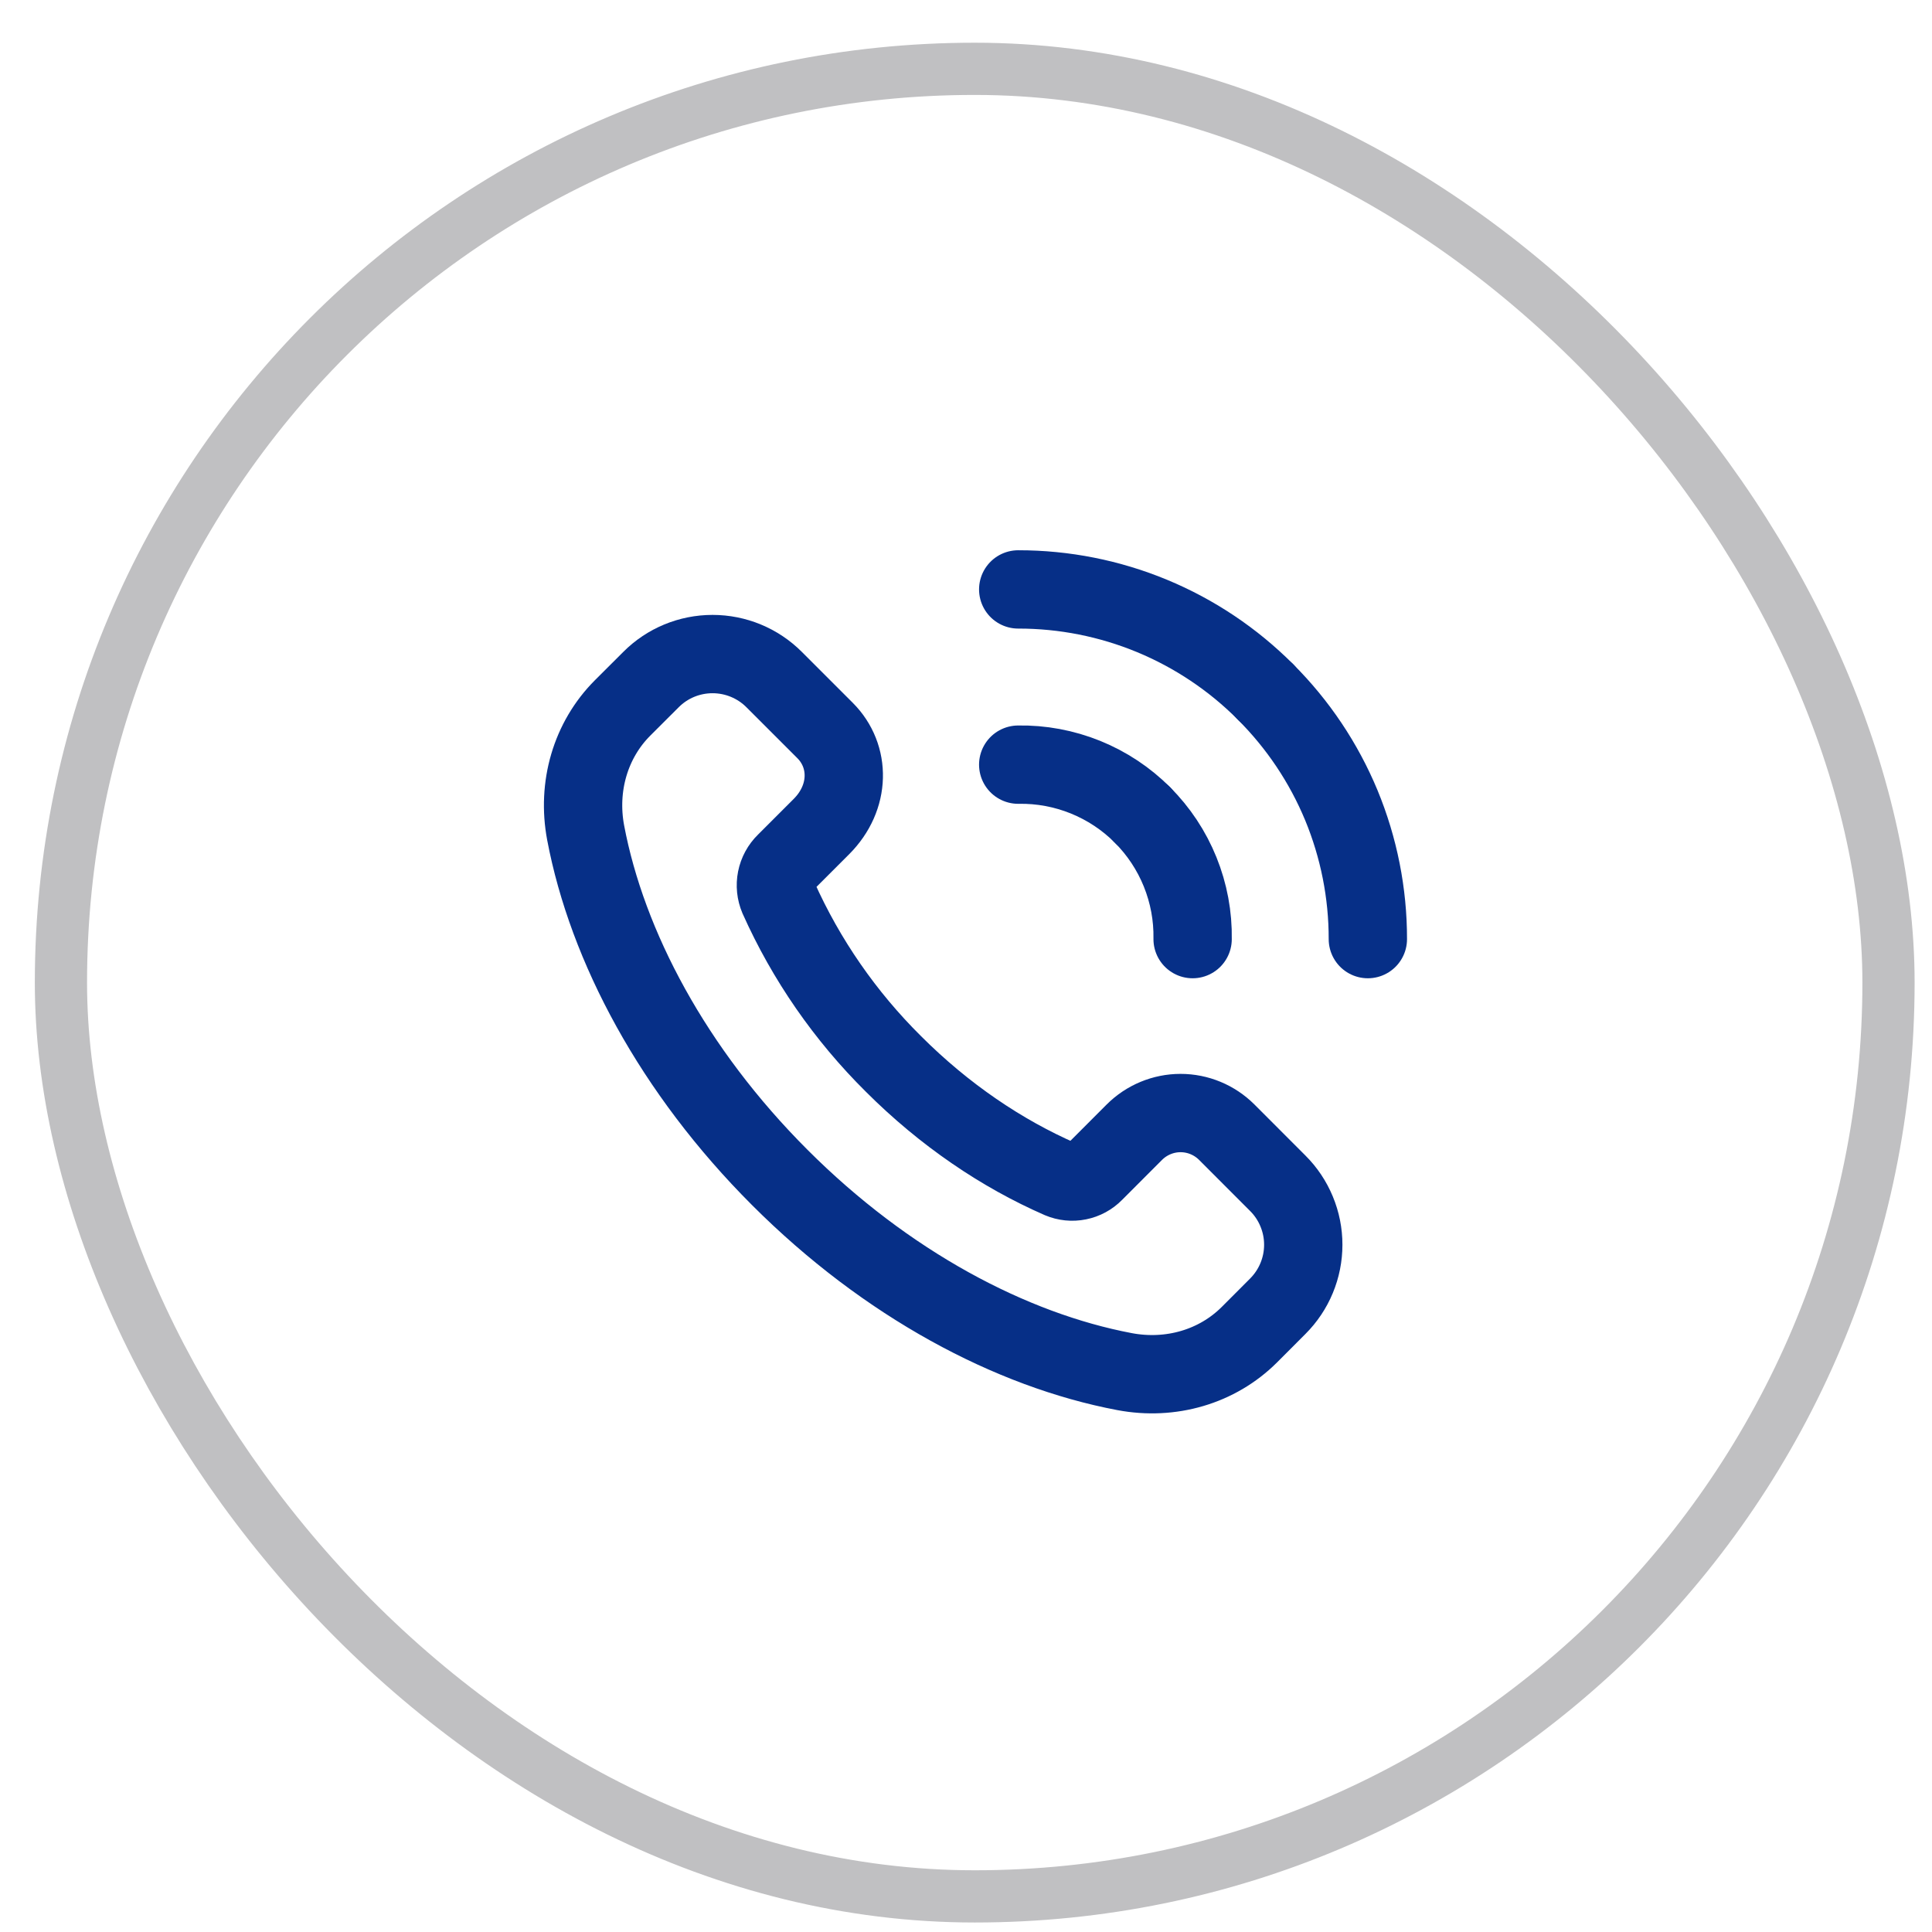
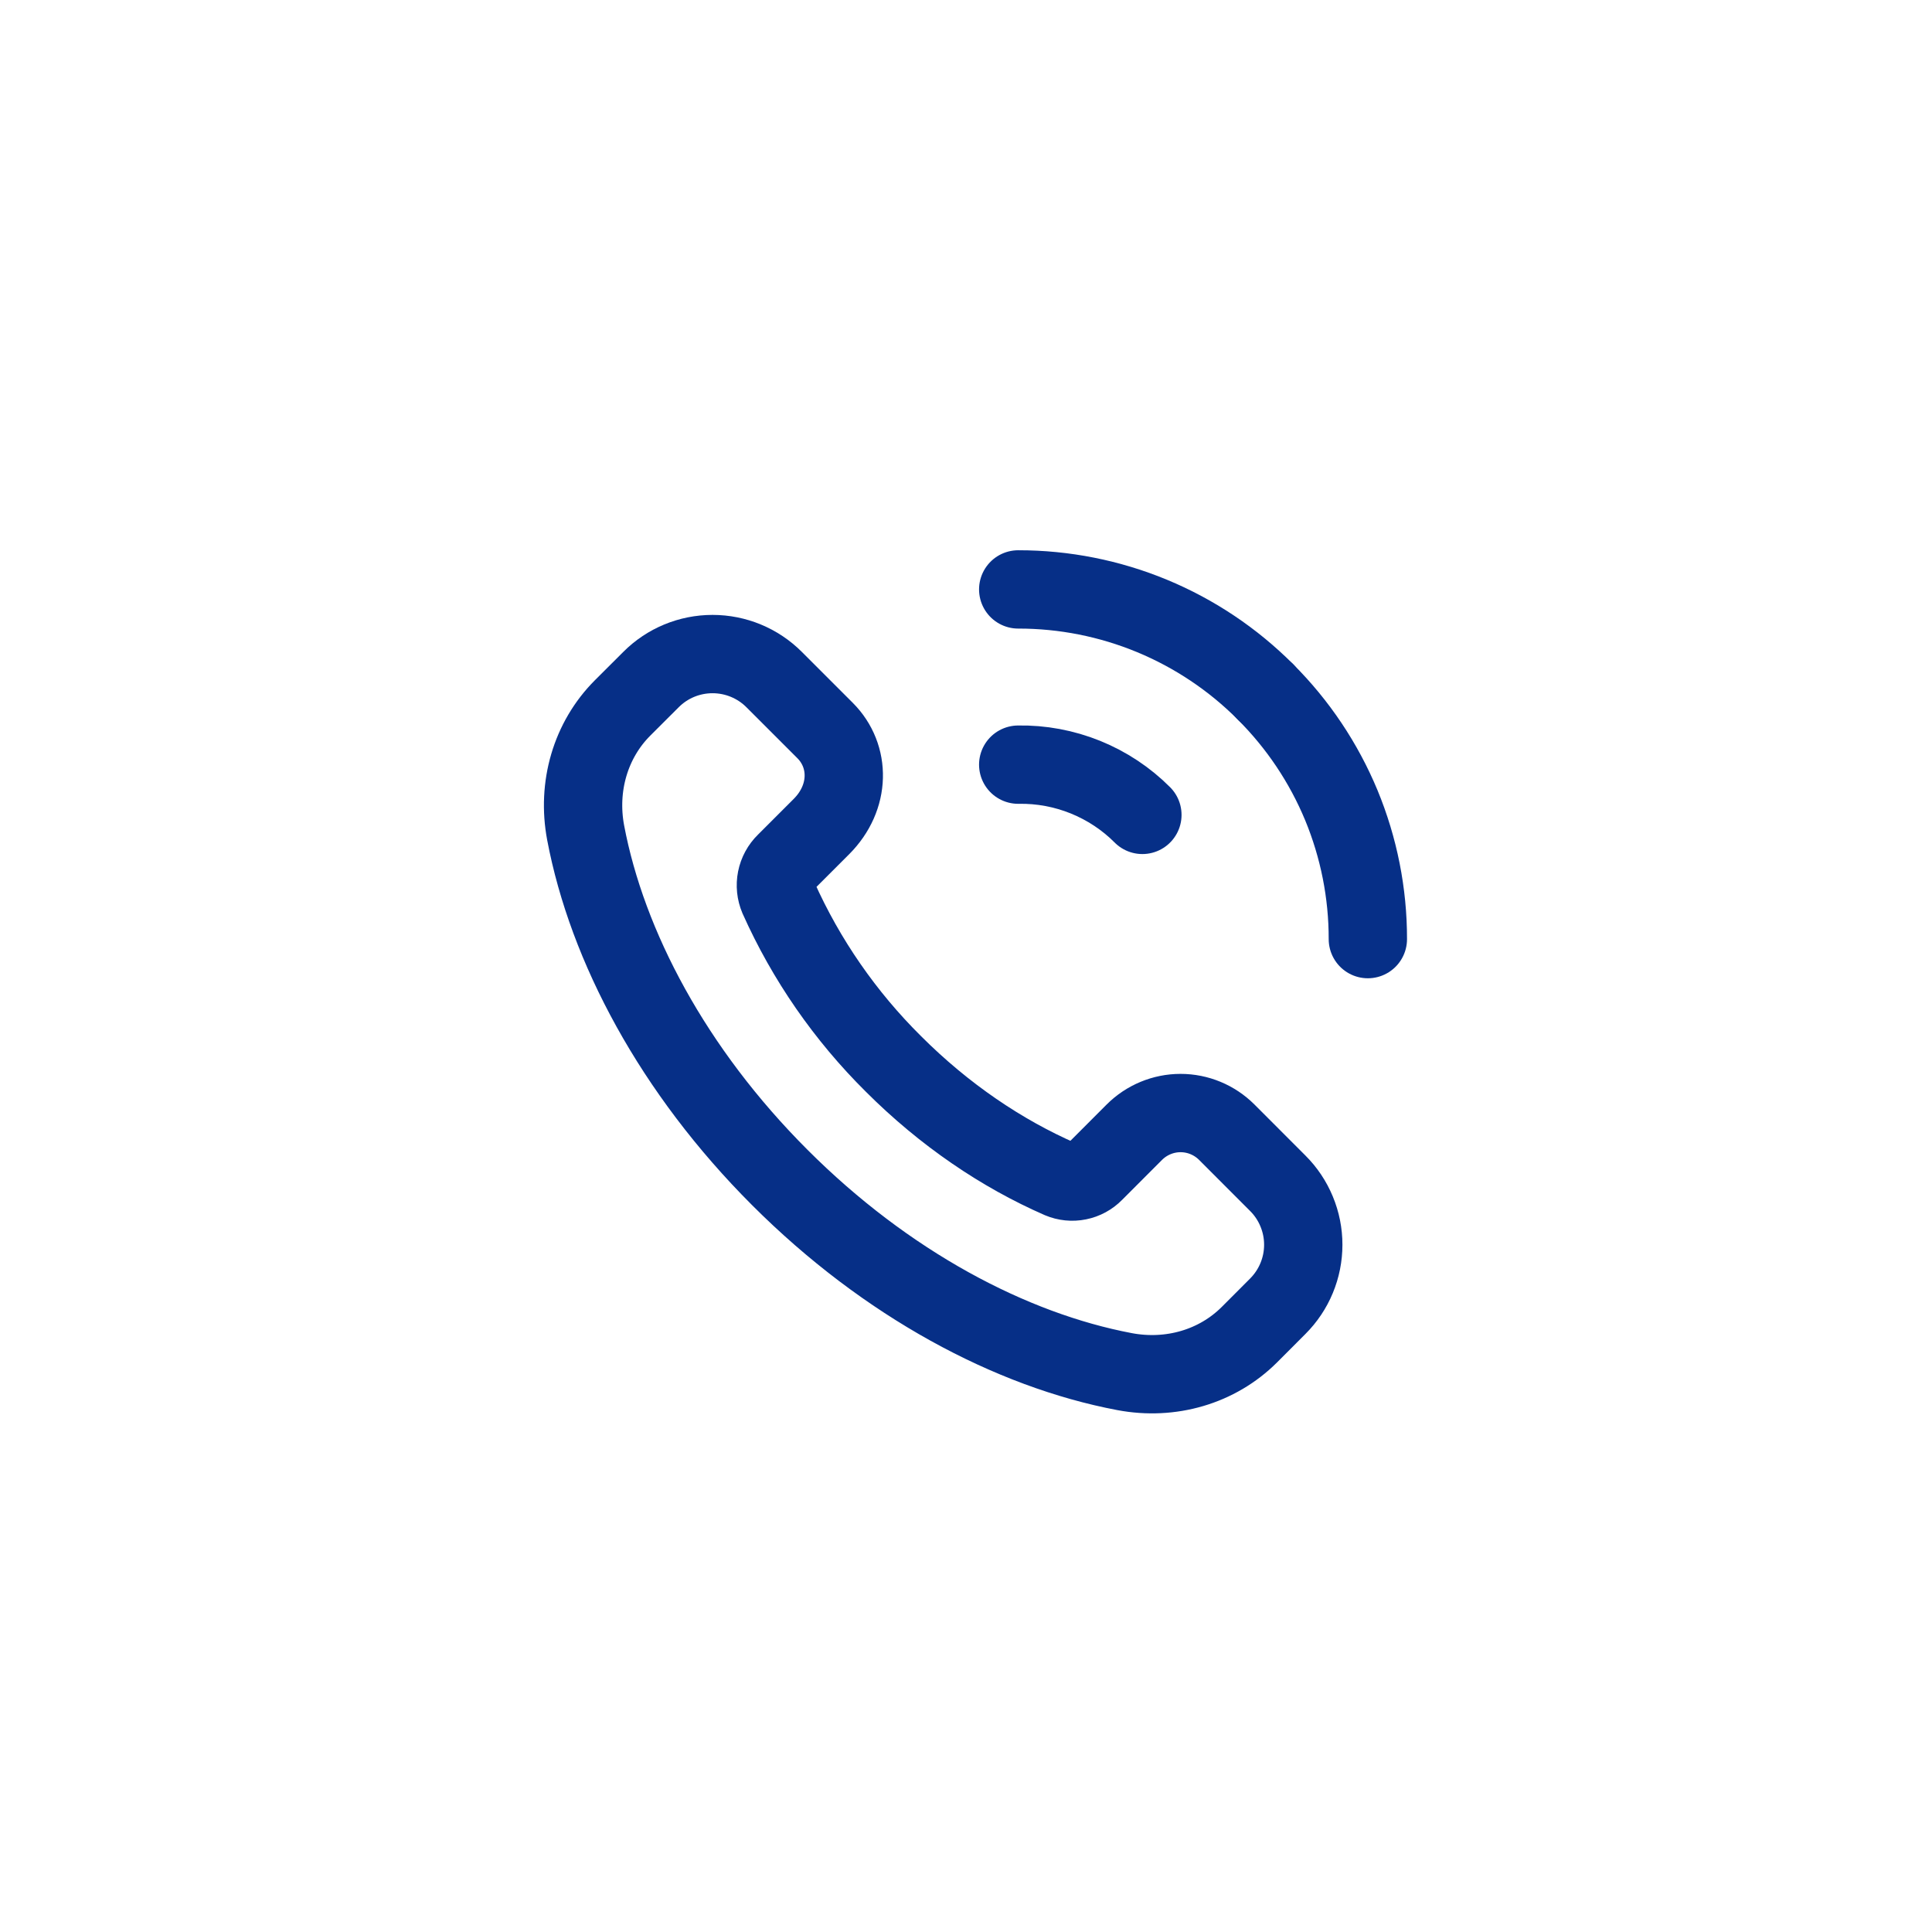
<svg xmlns="http://www.w3.org/2000/svg" width="37" height="37" viewBox="0 0 37 37" fill="none">
-   <rect x="1.167" y="1.318" width="35" height="35" rx="17.5" stroke="#C0C0C2" />
  <path d="M24.47 22.66L23.493 21.682C23.258 21.448 22.941 21.316 22.609 21.316C22.278 21.316 21.96 21.448 21.725 21.682L20.957 22.451C20.874 22.536 20.767 22.594 20.651 22.617C20.534 22.641 20.413 22.628 20.304 22.582C19.19 22.095 18.09 21.355 17.11 20.375C16.186 19.459 15.439 18.381 14.908 17.194C14.86 17.081 14.847 16.956 14.871 16.835C14.895 16.715 14.955 16.604 15.043 16.518L15.731 15.83C16.29 15.271 16.29 14.48 15.802 13.991L14.825 13.014C14.512 12.701 14.088 12.526 13.646 12.526C13.204 12.526 12.78 12.701 12.468 13.014L11.925 13.556C11.307 14.174 11.05 15.065 11.216 15.948C11.628 18.125 12.893 20.51 14.934 22.55C16.974 24.591 19.359 25.856 21.536 26.268C22.419 26.435 23.31 26.177 23.928 25.56L24.47 25.017C24.625 24.862 24.748 24.679 24.832 24.476C24.916 24.274 24.959 24.057 24.959 23.838C24.959 23.619 24.916 23.403 24.832 23.201C24.748 22.998 24.625 22.814 24.47 22.66V22.66Z" stroke="#062F87" stroke-width="1.5" stroke-linecap="round" stroke-linejoin="round" />
  <path d="M19.5 14.644C19.941 14.636 20.378 14.718 20.787 14.883C21.196 15.049 21.567 15.294 21.878 15.606" stroke="#062F87" stroke-width="1.5" stroke-linecap="round" stroke-linejoin="round" />
  <path d="M24.235 13.25C23.614 12.627 22.876 12.133 22.063 11.796C21.251 11.46 20.38 11.287 19.5 11.288" stroke="#062F87" stroke-width="1.5" stroke-linecap="round" stroke-linejoin="round" />
-   <path d="M22.84 17.985C22.848 17.544 22.766 17.106 22.601 16.698C22.436 16.289 22.19 15.918 21.878 15.606" stroke="#062F87" stroke-width="1.5" stroke-linecap="round" stroke-linejoin="round" />
  <path d="M24.234 13.25C24.857 13.871 25.351 14.609 25.688 15.421C26.024 16.234 26.197 17.105 26.196 17.985" stroke="#062F87" stroke-width="1.5" stroke-linecap="round" stroke-linejoin="round" />
</svg>